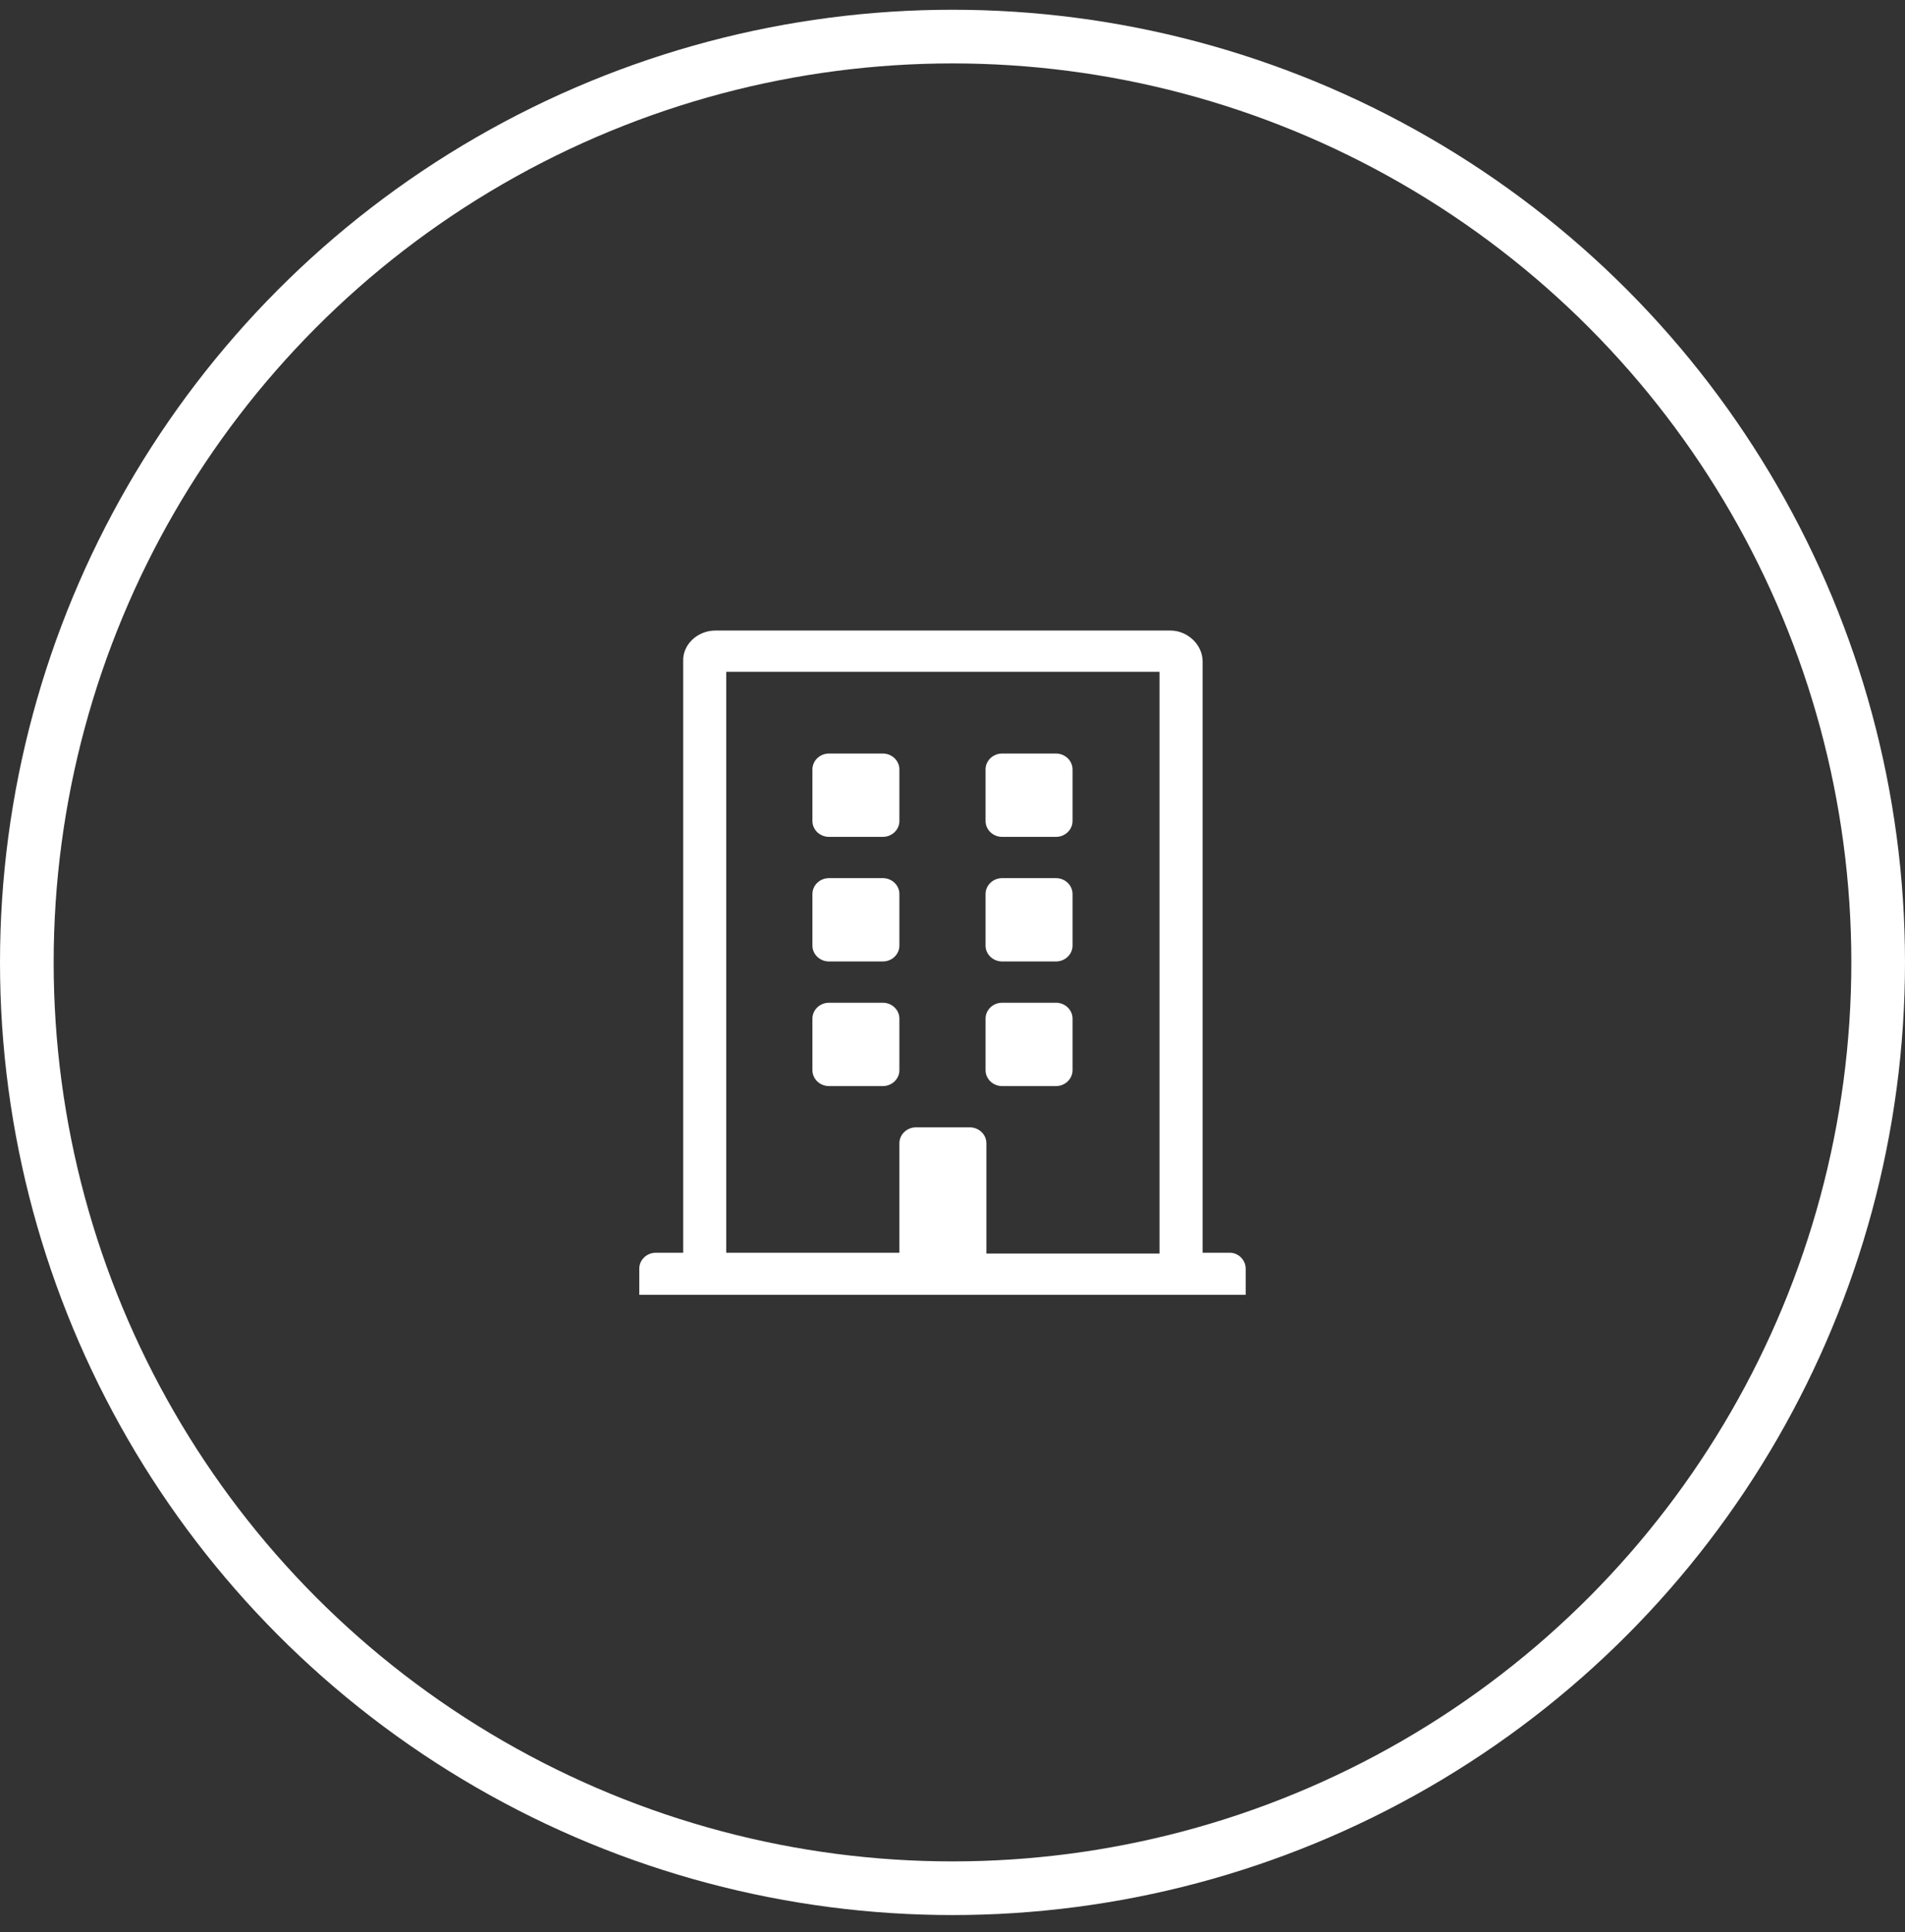
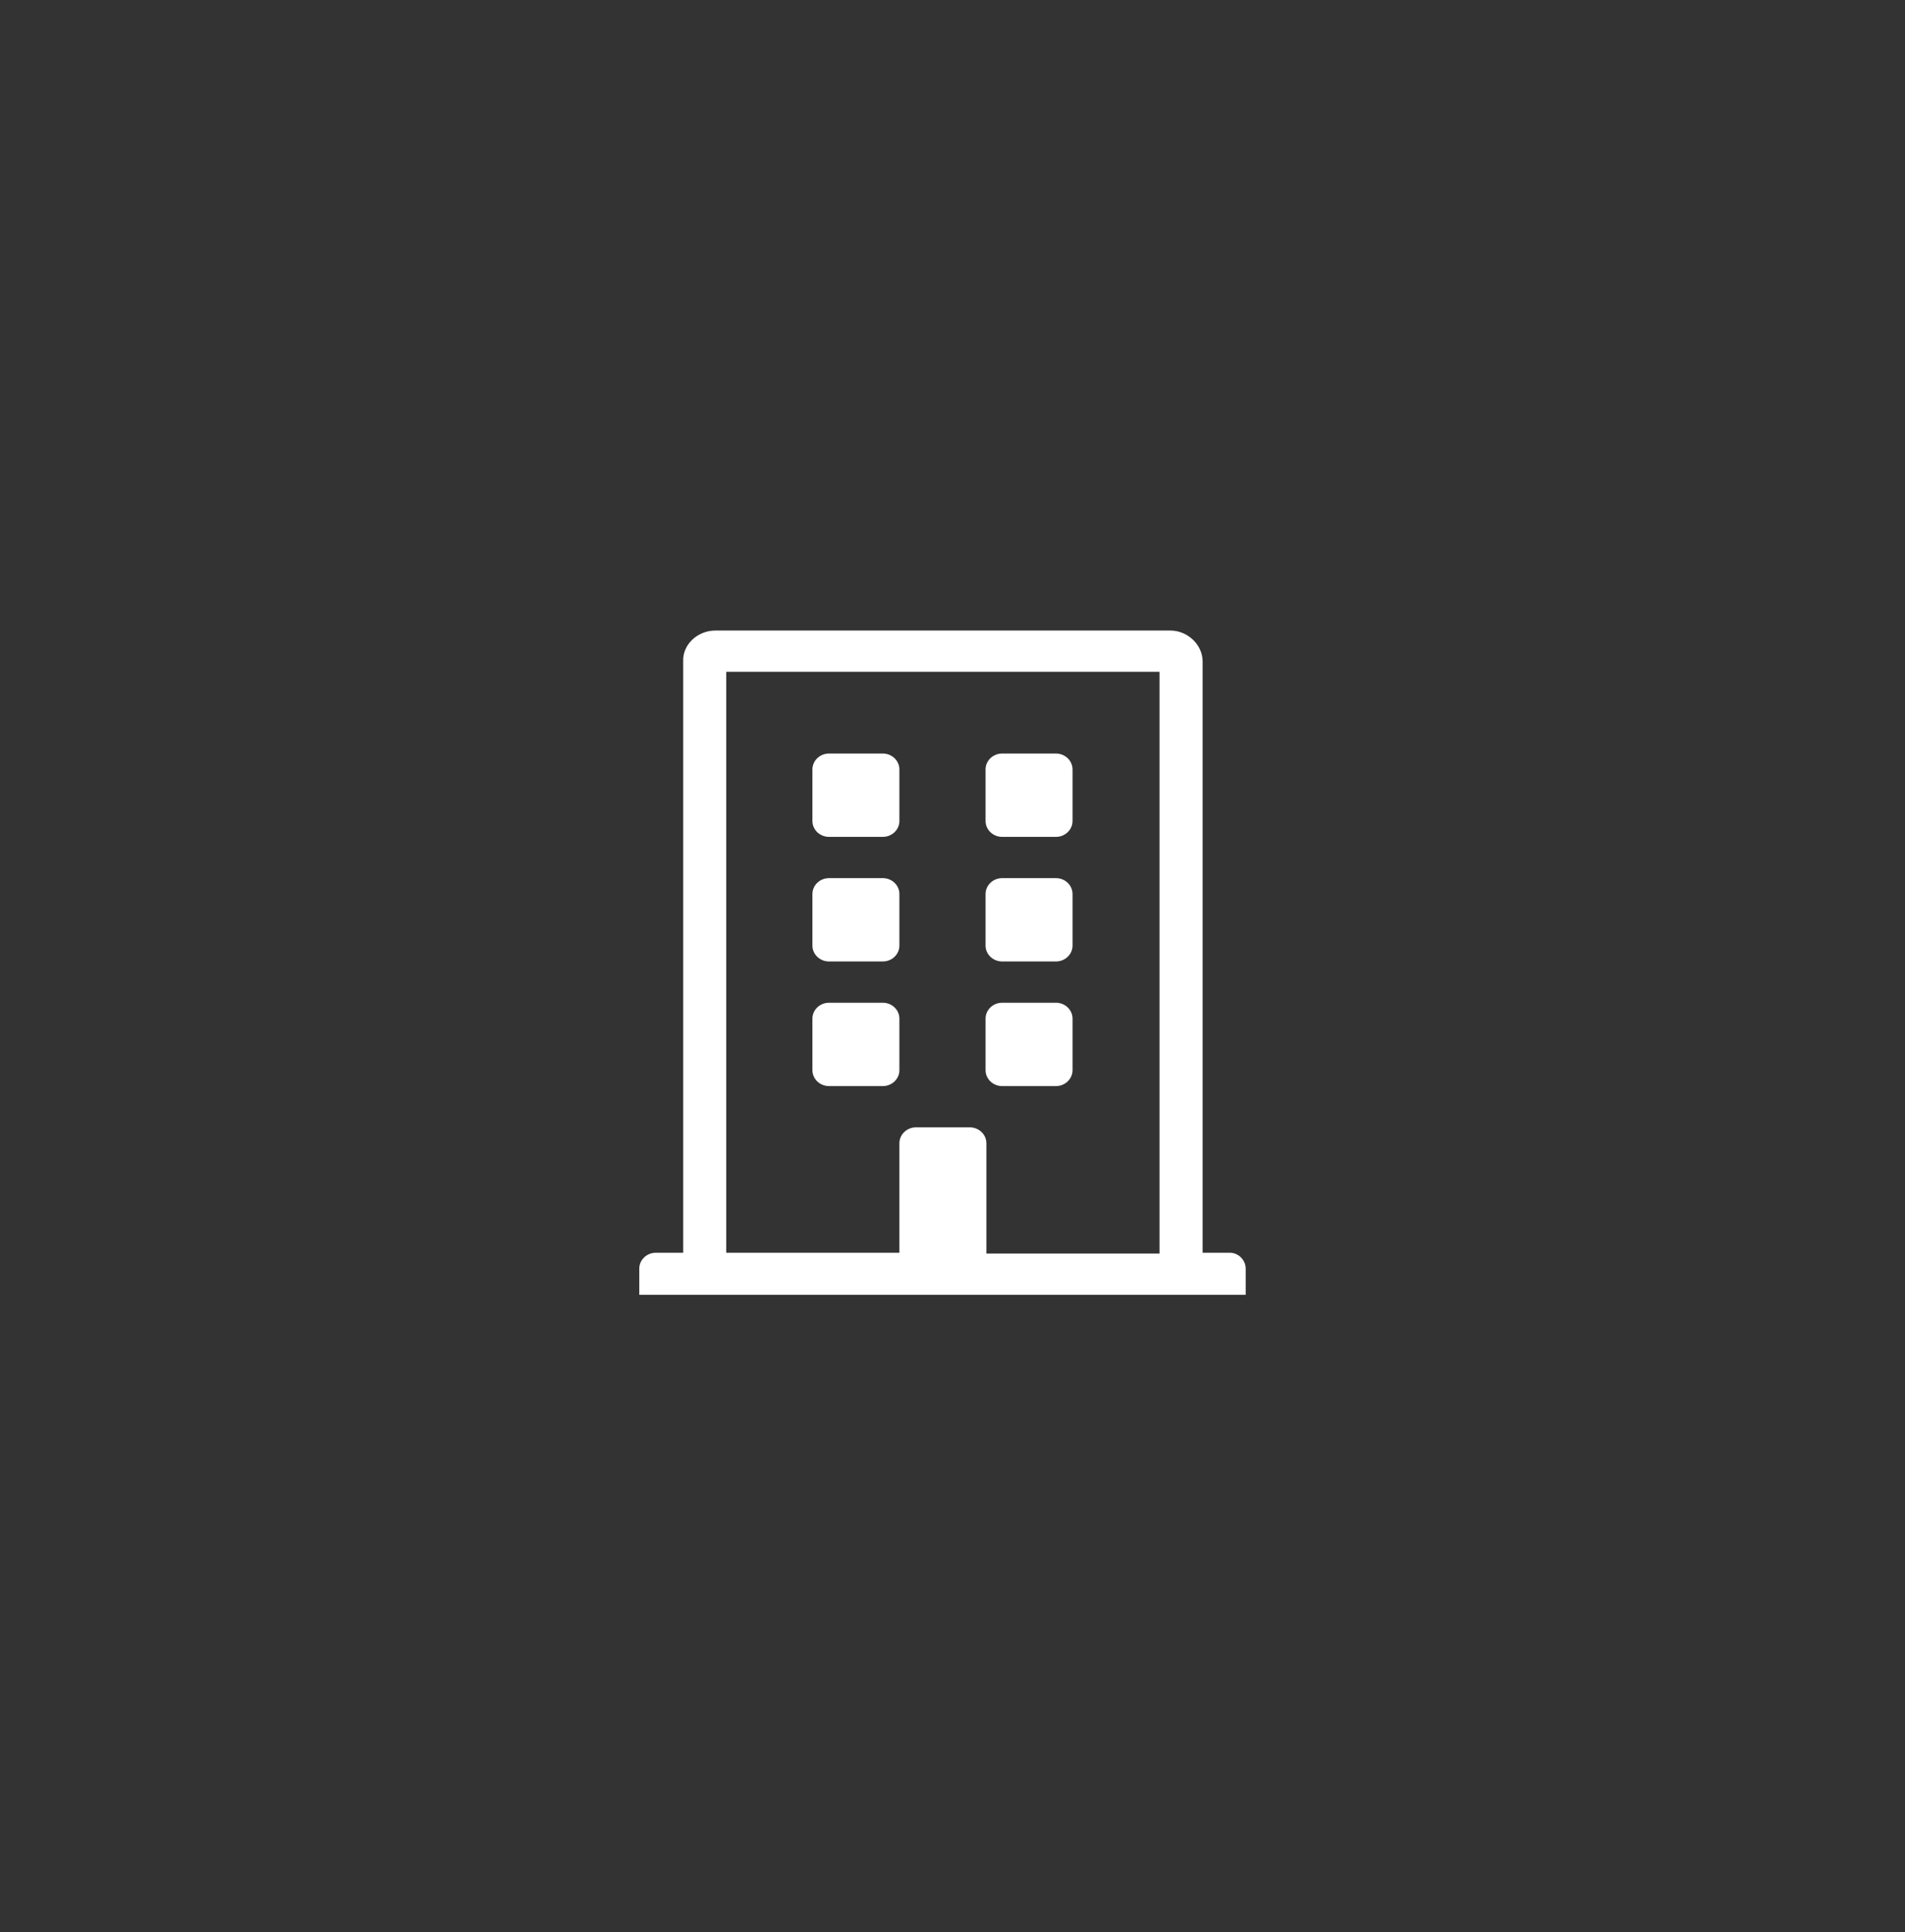
<svg xmlns="http://www.w3.org/2000/svg" width="71" height="72" viewBox="0 0 71 72" fill="none">
  <rect x="0" y="0" width="71" height="72" fill="#333333" stroke="none" />
-   <circle cx="35.5" cy="35.863" r="34.5" stroke="white" stroke-width="2" />
  <path d="M33.521 28.672V30.594C33.521 30.919 33.243 31.185 32.904 31.185H30.897C30.557 31.185 30.279 30.919 30.279 30.594V28.672C30.279 28.346 30.557 28.08 30.897 28.08H32.904C33.243 28.08 33.521 28.346 33.521 28.672ZM39.357 28.08H37.35C37.01 28.08 36.732 28.346 36.732 28.672V30.594C36.732 30.919 37.01 31.185 37.35 31.185H39.357C39.696 31.185 39.974 30.919 39.974 30.594V28.672C39.974 28.346 39.696 28.08 39.357 28.08ZM32.904 32.723H30.897C30.557 32.723 30.279 32.989 30.279 33.315V35.237C30.279 35.562 30.557 35.828 30.897 35.828H32.904C33.243 35.828 33.521 35.562 33.521 35.237V33.315C33.521 32.989 33.243 32.723 32.904 32.723ZM39.357 32.723H37.35C37.01 32.723 36.732 32.989 36.732 33.315V35.237C36.732 35.562 37.01 35.828 37.35 35.828H39.357C39.696 35.828 39.974 35.562 39.974 35.237V33.315C39.974 32.989 39.696 32.723 39.357 32.723ZM32.904 37.366H30.897C30.557 37.366 30.279 37.633 30.279 37.958V39.88C30.279 40.205 30.557 40.472 30.897 40.472H32.904C33.243 40.472 33.521 40.205 33.521 39.88V37.958C33.521 37.633 33.243 37.366 32.904 37.366ZM39.357 37.366H37.35C37.01 37.366 36.732 37.633 36.732 37.958V39.88C36.732 40.205 37.01 40.472 37.35 40.472H39.357C39.696 40.472 39.974 40.205 39.974 39.88V37.958C39.974 37.633 39.696 37.366 39.357 37.366ZM46.427 47.274V48.249H23.826V47.274C23.826 46.948 24.104 46.682 24.444 46.682H25.463V24.649C25.432 24.028 25.988 23.496 26.667 23.496H43.617C44.266 23.496 44.822 24.028 44.822 24.649V46.682H45.84C46.149 46.682 46.427 46.948 46.427 47.274ZM43.216 46.682V25.034H27.068V46.682H33.521V42.601C33.521 42.276 33.799 42.009 34.139 42.009H36.145C36.485 42.009 36.763 42.276 36.763 42.601V46.712H43.216V46.682Z" fill="white" />
</svg>